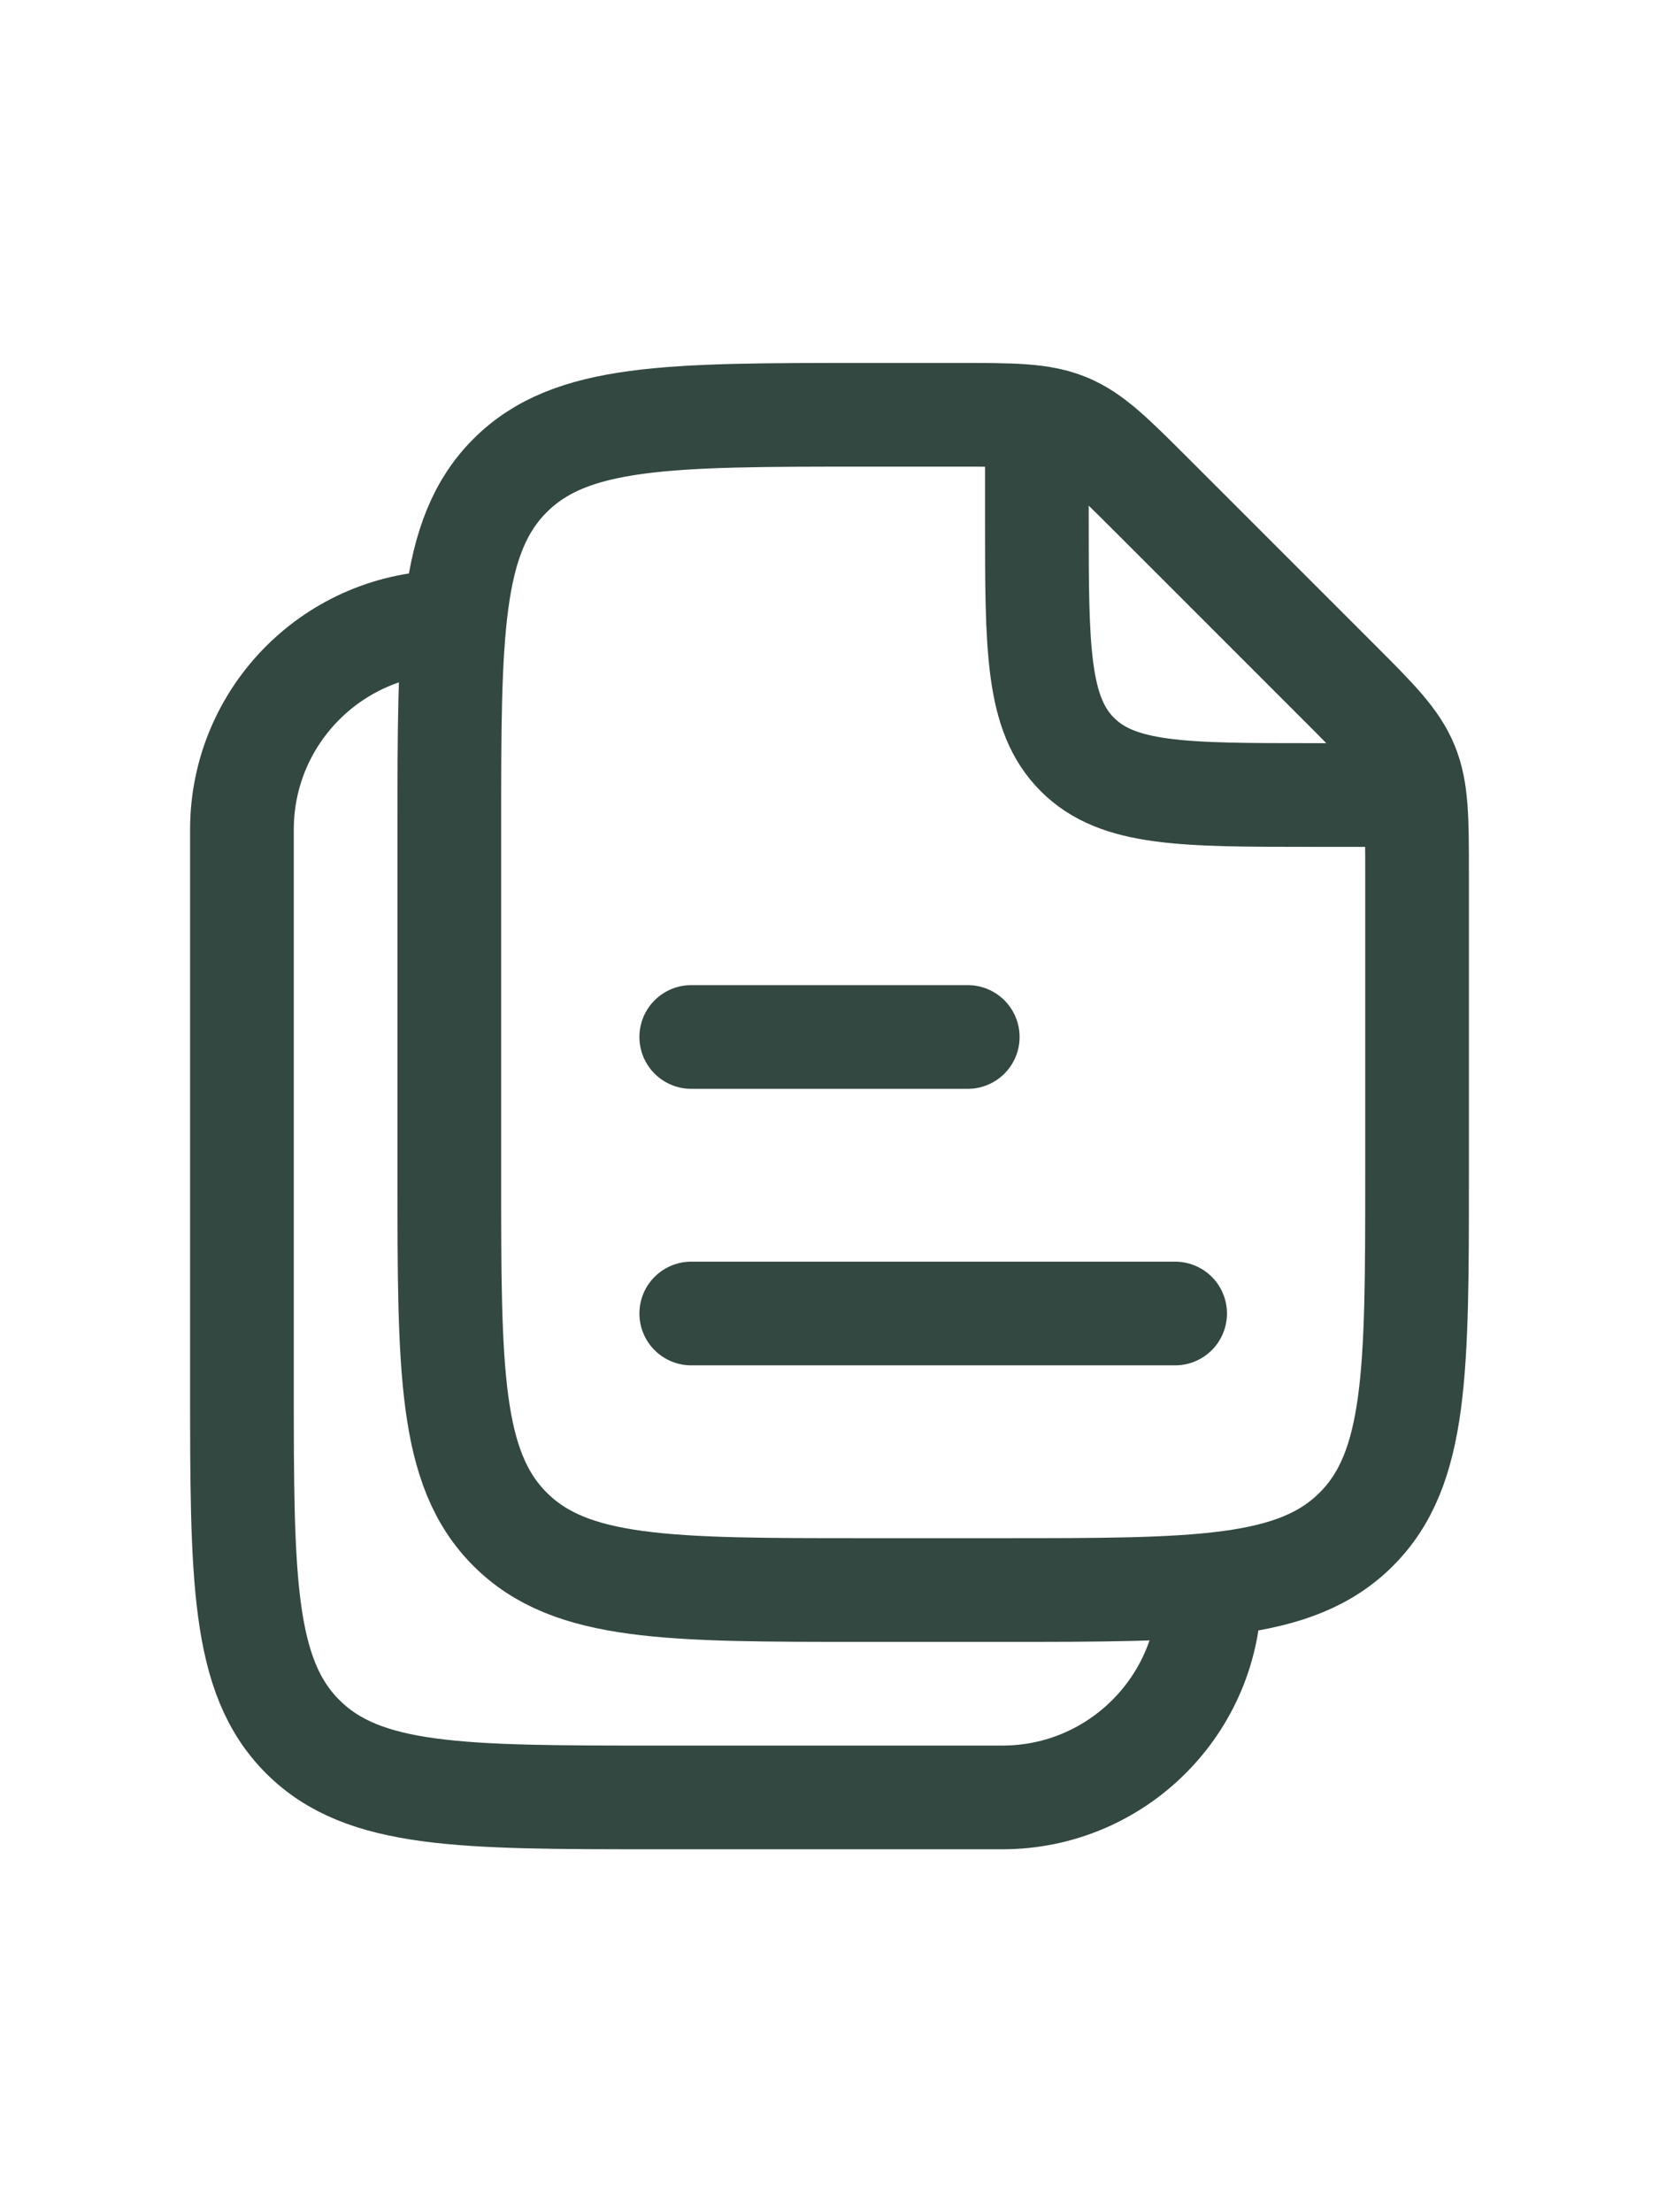
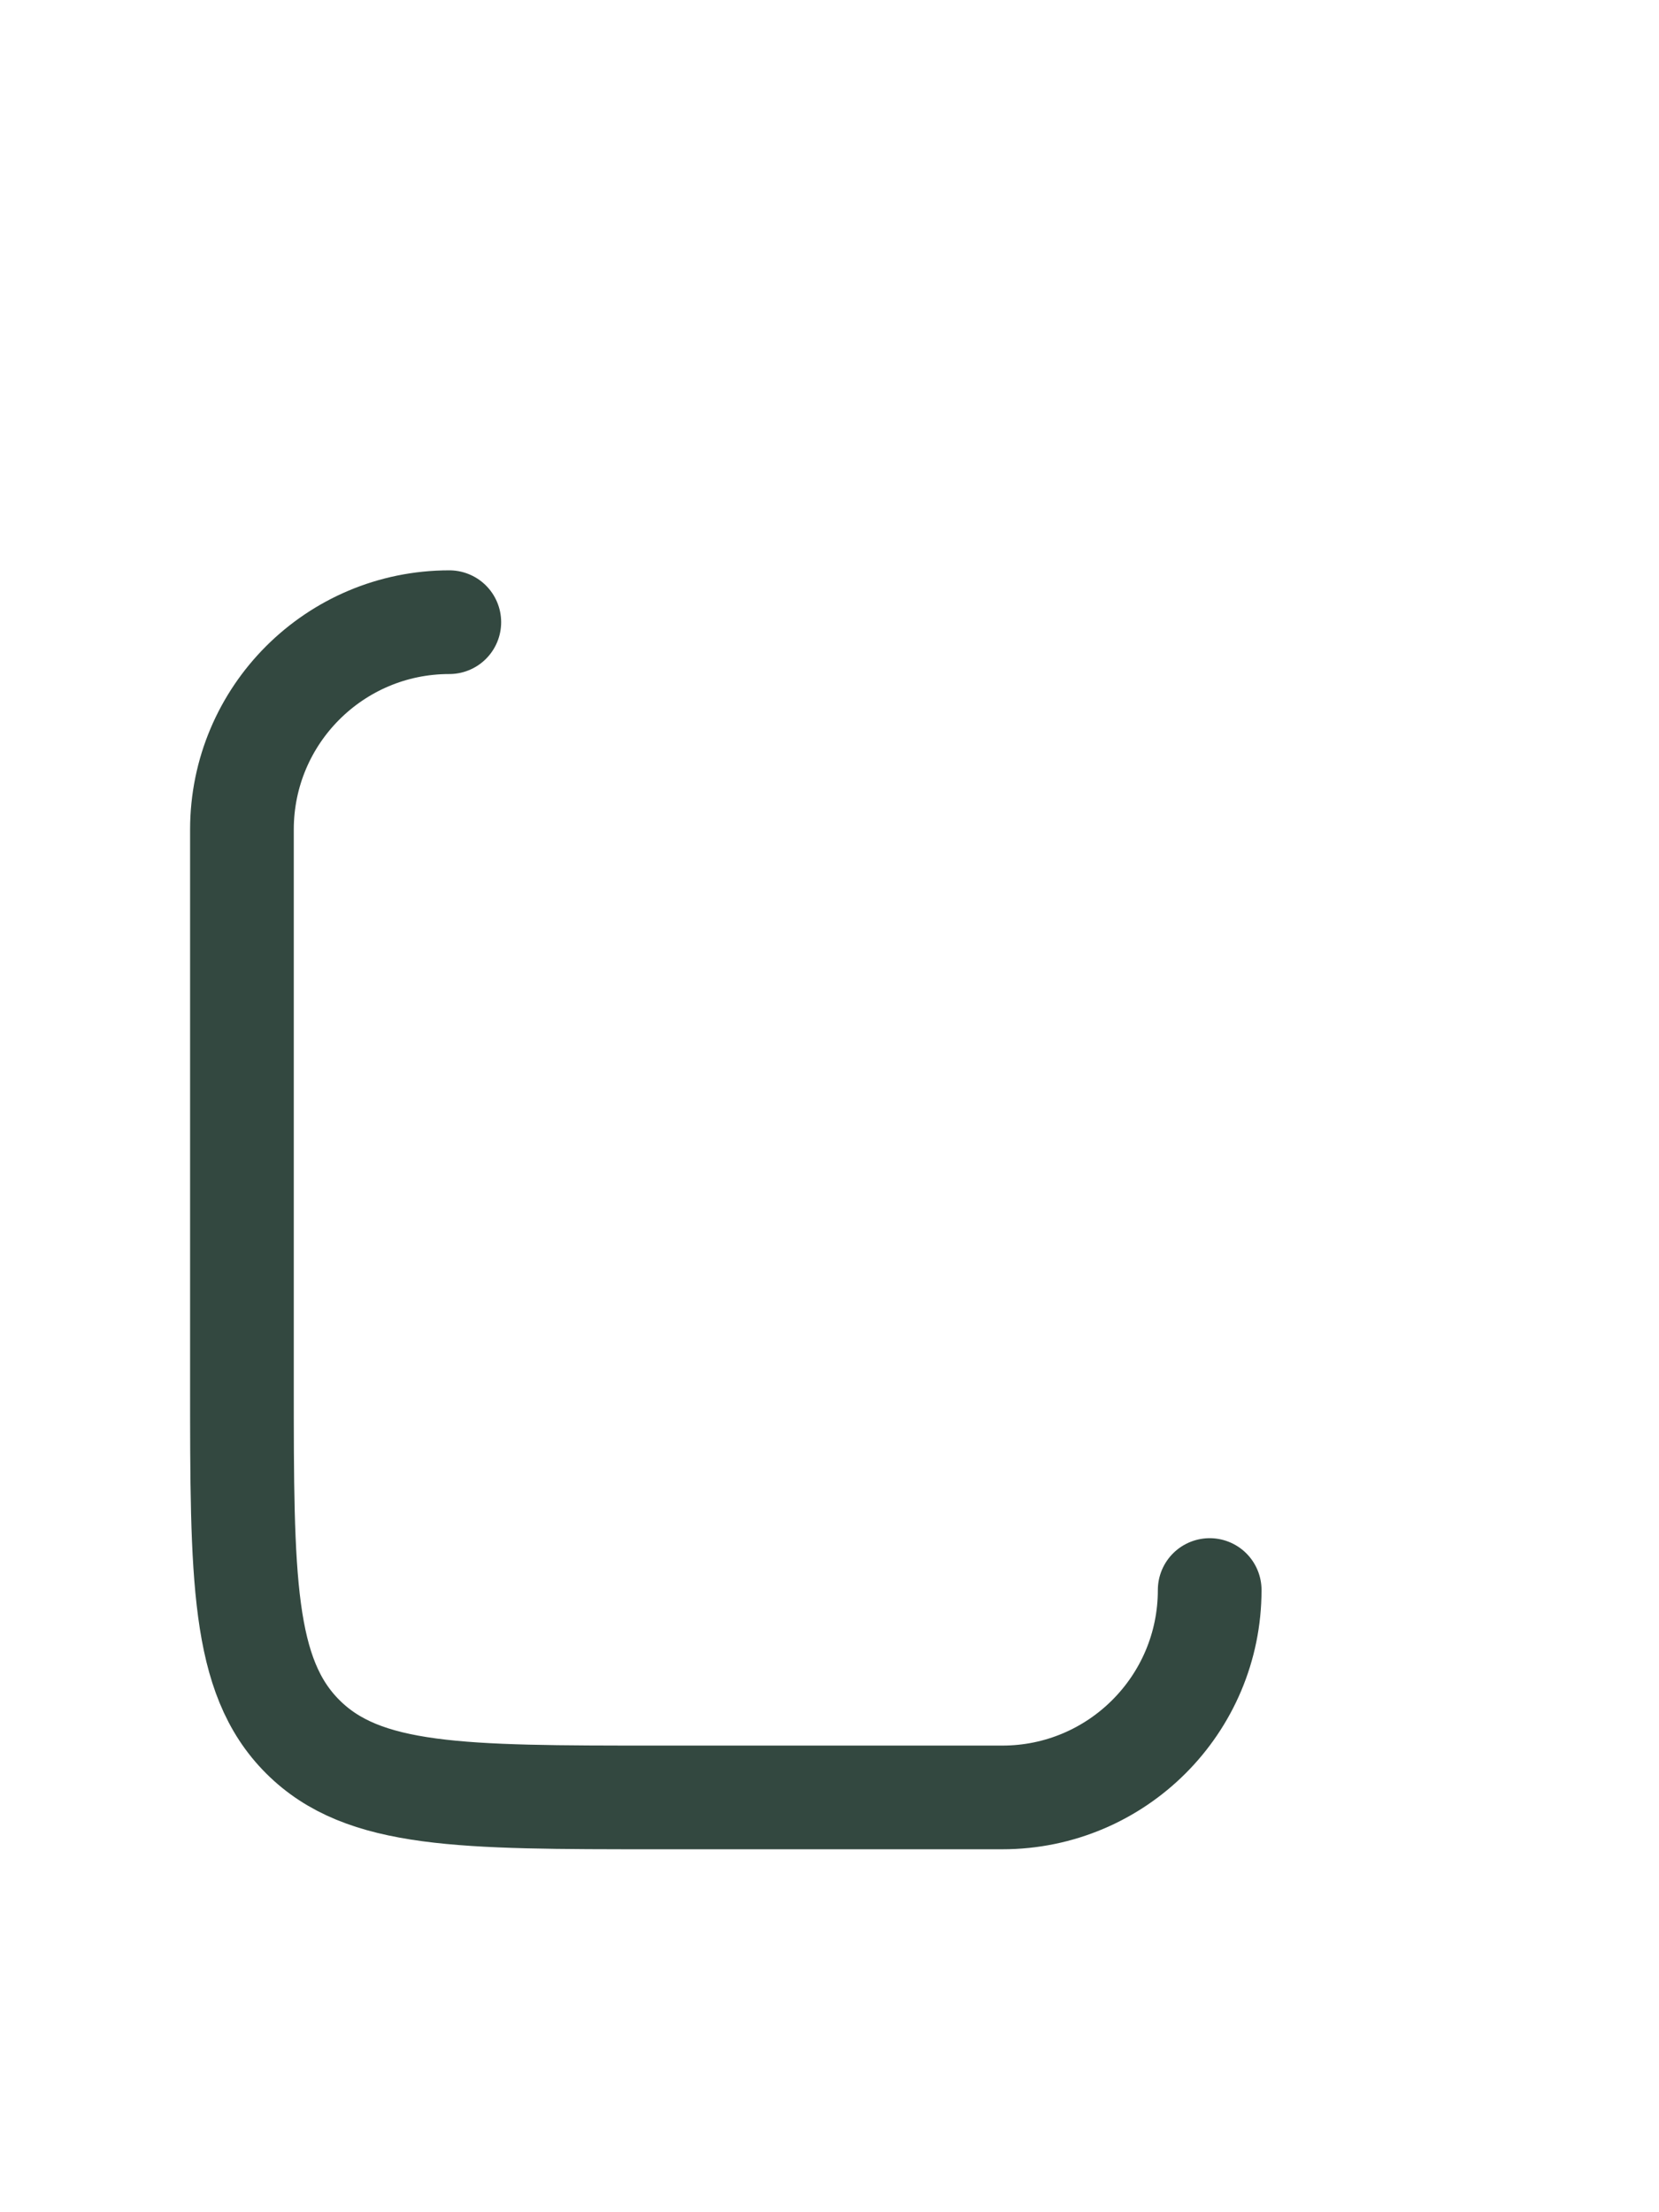
<svg xmlns="http://www.w3.org/2000/svg" width="24" height="32" viewBox="0 0 24 32" fill="none">
-   <path d="M14.5 23H12.5C9.672 23 8.257 23 7.379 22.121C6.5 21.243 6.5 19.828 6.5 17V12C6.5 9.172 6.5 7.757 7.379 6.879C8.257 6 9.672 6 12.5 6H13.843C14.661 6 15.069 6 15.437 6.152C15.805 6.304 16.093 6.594 16.672 7.172L19.328 9.828C19.907 10.406 20.195 10.695 20.348 11.063C20.5 11.431 20.5 11.839 20.5 12.657V17C20.5 19.828 20.5 21.243 19.621 22.121C18.743 23 17.328 23 14.5 23Z" stroke="#334840" stroke-width="1.5" stroke-linecap="round" stroke-linejoin="round" />
-   <path d="M15 6.5V7.5C15 9.386 15 10.328 15.586 10.914C16.172 11.5 17.114 11.5 19 11.5H20" stroke="#334840" stroke-width="1.5" stroke-linecap="round" stroke-linejoin="round" />
  <path d="M6.5 9C4.843 9 3.5 10.343 3.5 12V20C3.5 22.828 3.5 24.243 4.379 25.121C5.257 26 6.672 26 9.5 26H14.5C16.157 26 17.5 24.657 17.5 23" stroke="#334840" stroke-width="1.5" stroke-linecap="round" stroke-linejoin="round" />
-   <path d="M10 15H14M10 19H17" stroke="#334840" stroke-width="1.5" stroke-linecap="round" stroke-linejoin="round" />
</svg>